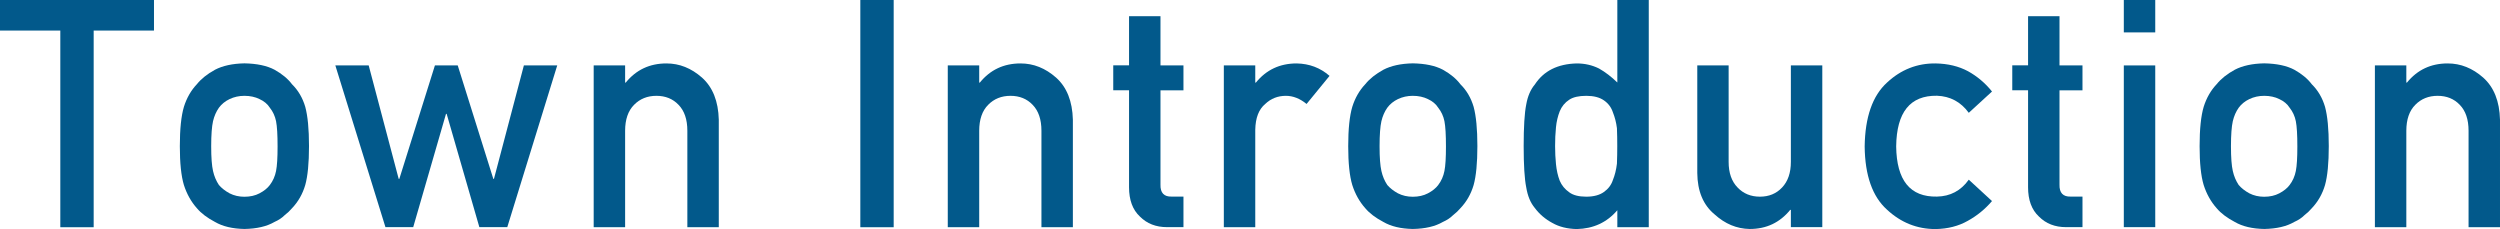
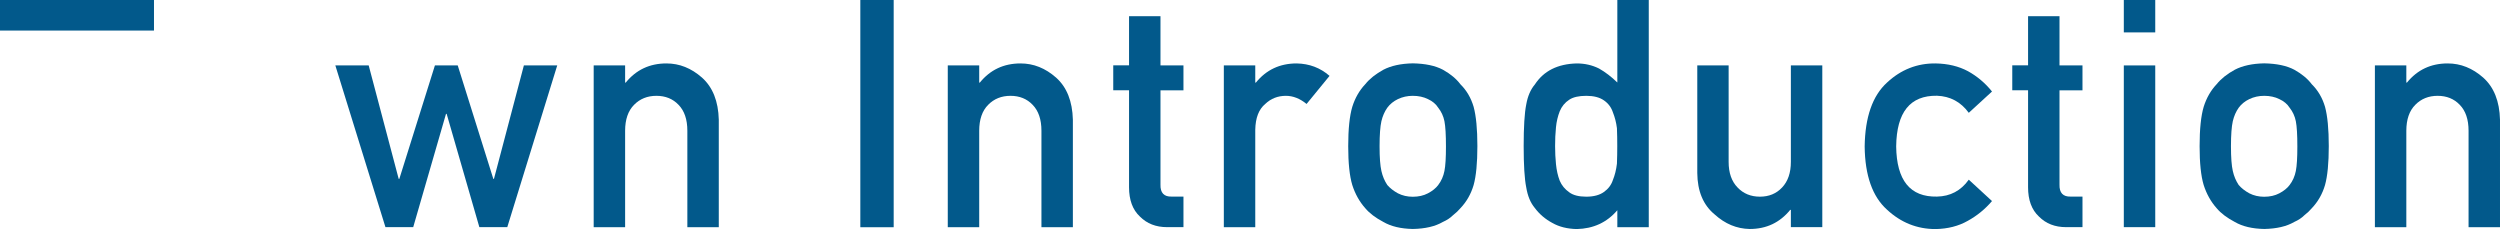
<svg xmlns="http://www.w3.org/2000/svg" id="_レイヤー_2" data-name="レイヤー 2" viewBox="0 0 313.34 28.71">
  <defs>
    <style>
      .cls-1 {
        fill: #02598b;
        stroke-width: 0px;
      }
    </style>
  </defs>
  <g id="_デザイン" data-name="デザイン">
    <g>
-       <path class="cls-1" d="m7.56,3.83H0V0h19.3v3.83h-7.56v24.65h-4.18V3.83Z" />
-       <path class="cls-1" d="m22.54,18.32c0-2.14.17-3.78.51-4.93.35-1.12.9-2.07,1.63-2.84.54-.67,1.3-1.28,2.27-1.81.96-.5,2.19-.77,3.69-.8,1.55.03,2.81.29,3.77.8.95.53,1.68,1.14,2.19,1.82.78.77,1.33,1.71,1.66,2.83.31,1.15.47,2.79.47,4.92s-.16,3.76-.47,4.88c-.33,1.12-.88,2.09-1.66,2.91-.25.3-.56.59-.93.88-.33.33-.75.61-1.27.84-.96.56-2.21.85-3.76.88-1.5-.03-2.73-.32-3.69-.88-.97-.51-1.73-1.08-2.27-1.72-.73-.82-1.27-1.79-1.63-2.91-.34-1.12-.51-2.75-.51-4.88Zm12.25.04c0-1.45-.06-2.51-.19-3.17-.13-.64-.39-1.2-.78-1.69-.29-.46-.72-.82-1.29-1.08-.54-.27-1.18-.41-1.9-.41-.67,0-1.29.14-1.86.41-.54.26-.99.62-1.33,1.08-.34.48-.59,1.05-.74,1.69-.15.67-.23,1.71-.23,3.14s.08,2.44.23,3.1c.15.67.4,1.25.74,1.76.34.39.78.74,1.33,1.04.57.29,1.19.43,1.86.43.72,0,1.35-.14,1.9-.43.57-.3,1-.65,1.29-1.04.39-.51.65-1.1.78-1.76.13-.65.19-1.67.19-3.06Z" />
+       <path class="cls-1" d="m7.56,3.83H0V0h19.3v3.83h-7.56h-4.18V3.83Z" />
      <path class="cls-1" d="m55.98,14.27h-.08l-4.11,14.2h-3.48l-6.28-20.27h4.18l3.76,14.22h.08l4.46-14.22h2.86l4.46,14.22h.08l3.75-14.22h4.18l-6.26,20.27h-3.5l-4.1-14.2Z" />
      <path class="cls-1" d="m74.41,8.2h3.94v2.15h.08c1.3-1.6,3-2.4,5.1-2.4,1.63,0,3.11.59,4.46,1.78,1.34,1.2,2.04,2.96,2.1,5.27v13.48h-3.94v-12.09c0-1.42-.37-2.5-1.1-3.25-.72-.76-1.65-1.13-2.78-1.13s-2.07.38-2.8,1.13c-.74.74-1.12,1.83-1.12,3.25v12.09h-3.94V8.2Z" />
      <path class="cls-1" d="m107.83,0h4.18v28.48h-4.18V0Z" />
      <path class="cls-1" d="m118.79,8.2h3.94v2.15h.08c1.3-1.6,3-2.4,5.1-2.4,1.63,0,3.11.59,4.46,1.78,1.34,1.2,2.04,2.96,2.1,5.27v13.48h-3.94v-12.09c0-1.42-.37-2.5-1.1-3.25-.72-.76-1.65-1.13-2.78-1.13s-2.07.38-2.8,1.13c-.74.74-1.12,1.83-1.12,3.25v12.09h-3.94V8.2Z" />
      <path class="cls-1" d="m141.51,2.03h3.94v6.17h2.88v3.12h-2.88v11.82c-.03,1.03.44,1.53,1.4,1.5h1.48v3.83h-2.06c-1.38,0-2.52-.44-3.4-1.33-.91-.85-1.36-2.07-1.36-3.67v-12.16h-1.98v-3.12h1.98V2.03Z" />
      <path class="cls-1" d="m153.39,8.2h3.94v2.15h.08c1.3-1.6,3-2.4,5.11-2.4,1.58.03,2.95.54,4.12,1.56l-2.88,3.52c-.83-.68-1.7-1.02-2.59-1.02-1.01,0-1.88.34-2.59,1.02-.81.67-1.22,1.74-1.25,3.23v12.22h-3.94V8.2Z" />
      <path class="cls-1" d="m168.98,18.32c0-2.14.17-3.78.51-4.93.35-1.12.9-2.07,1.63-2.84.54-.67,1.3-1.28,2.27-1.81.96-.5,2.19-.77,3.69-.8,1.55.03,2.81.29,3.77.8.95.53,1.68,1.14,2.19,1.82.78.77,1.33,1.71,1.66,2.83.31,1.15.47,2.79.47,4.92s-.16,3.76-.47,4.88c-.33,1.12-.88,2.09-1.66,2.91-.25.3-.56.59-.93.88-.33.33-.75.61-1.27.84-.96.56-2.21.85-3.76.88-1.5-.03-2.73-.32-3.69-.88-.97-.51-1.73-1.08-2.27-1.72-.73-.82-1.27-1.79-1.63-2.91-.34-1.12-.51-2.75-.51-4.88Zm12.25.04c0-1.45-.06-2.51-.19-3.17-.13-.64-.39-1.2-.78-1.69-.29-.46-.72-.82-1.29-1.08-.54-.27-1.18-.41-1.9-.41-.67,0-1.29.14-1.86.41-.54.26-.99.62-1.33,1.08-.34.48-.59,1.05-.74,1.69-.15.67-.23,1.71-.23,3.14s.08,2.44.23,3.1c.15.67.4,1.25.74,1.76.34.39.78.74,1.33,1.04.57.29,1.19.43,1.86.43.72,0,1.35-.14,1.9-.43.57-.3,1-.65,1.29-1.04.39-.51.65-1.1.78-1.76.13-.65.19-1.67.19-3.06Z" />
      <path class="cls-1" d="m202.7,26.36c-1.3,1.52-2.99,2.3-5.08,2.35-1.18-.03-2.2-.28-3.04-.76-.88-.47-1.62-1.09-2.21-1.88-.54-.64-.9-1.5-1.08-2.6-.21-1.04-.32-2.76-.32-5.16s.11-4.17.32-5.2c.18-1.04.54-1.88,1.08-2.52,1.11-1.7,2.86-2.58,5.25-2.64,1.01,0,1.94.21,2.8.64.79.45,1.56,1.04,2.29,1.75V0h3.94v28.48h-3.94v-2.12Zm-3.88-14.35c-.93,0-1.65.16-2.14.49-.54.35-.94.84-1.19,1.45-.24.61-.4,1.28-.47,2-.08.77-.11,1.56-.11,2.37s.04,1.52.11,2.25c.08.77.23,1.46.47,2.08.25.59.65,1.07,1.19,1.45.49.37,1.21.55,2.14.55s1.67-.2,2.21-.59c.54-.38.92-.88,1.12-1.49.25-.61.42-1.3.51-2.06.03-.74.04-1.48.04-2.19,0-.78-.01-1.54-.04-2.25-.09-.72-.26-1.38-.51-2-.2-.61-.57-1.11-1.12-1.49-.54-.38-1.28-.57-2.21-.57Z" />
      <path class="cls-1" d="m212.72,8.2h3.94v12.09c0,1.37.37,2.44,1.12,3.21.73.77,1.67,1.15,2.8,1.15s2.06-.38,2.78-1.15c.73-.77,1.1-1.84,1.1-3.21v-12.09h3.94v20.27h-3.94v-2.17h-.08c-1.3,1.6-2.99,2.4-5.08,2.4-1.63-.03-3.09-.64-4.4-1.83-1.42-1.17-2.15-2.9-2.17-5.19v-13.49Z" />
      <path class="cls-1" d="m249.66,25.21c-.86,1.01-1.87,1.83-3.03,2.47-1.16.66-2.5,1-4.03,1.03-2.32,0-4.35-.81-6.1-2.44-1.81-1.63-2.75-4.26-2.79-7.91.05-3.68.98-6.35,2.8-8.01,1.75-1.63,3.79-2.43,6.11-2.4,1.53.03,2.87.35,4.03.97,1.16.64,2.17,1.49,3.02,2.55l-2.91,2.67c-1-1.37-2.33-2.08-3.99-2.14-3.36-.05-5.06,2.06-5.11,6.35.05,4.26,1.75,6.36,5.11,6.29,1.66-.03,3-.73,3.99-2.12l2.91,2.68Z" />
      <path class="cls-1" d="m254.19,2.03h3.94v6.17h2.88v3.12h-2.88v11.82c-.03,1.03.44,1.53,1.4,1.5h1.48v3.83h-2.06c-1.38,0-2.52-.44-3.4-1.33-.91-.85-1.36-2.07-1.36-3.67v-12.16h-1.98v-3.12h1.98V2.03Z" />
      <path class="cls-1" d="m266.19,0h3.94v4.06h-3.94V0Zm0,8.2h3.94v20.27h-3.94V8.2Z" />
      <path class="cls-1" d="m275.69,18.32c0-2.14.17-3.78.51-4.93.35-1.12.9-2.07,1.63-2.84.54-.67,1.3-1.28,2.27-1.81.96-.5,2.19-.77,3.69-.8,1.55.03,2.81.29,3.77.8.95.53,1.68,1.14,2.19,1.82.78.77,1.33,1.71,1.66,2.83.31,1.15.47,2.79.47,4.92s-.16,3.76-.47,4.88c-.33,1.12-.88,2.09-1.66,2.91-.25.3-.56.59-.93.88-.33.33-.75.61-1.27.84-.96.56-2.21.85-3.76.88-1.5-.03-2.73-.32-3.69-.88-.97-.51-1.73-1.08-2.27-1.72-.73-.82-1.27-1.79-1.63-2.91-.34-1.12-.51-2.75-.51-4.88Zm12.25.04c0-1.45-.06-2.51-.19-3.17-.13-.64-.39-1.2-.78-1.69-.29-.46-.72-.82-1.29-1.08-.54-.27-1.18-.41-1.9-.41-.67,0-1.29.14-1.86.41-.54.26-.99.62-1.33,1.08-.34.48-.59,1.05-.74,1.69-.15.67-.23,1.71-.23,3.14s.08,2.44.23,3.1c.15.67.4,1.25.74,1.76.34.39.78.74,1.33,1.04.57.29,1.19.43,1.86.43.72,0,1.35-.14,1.9-.43.57-.3,1-.65,1.29-1.04.39-.51.65-1.1.78-1.76.13-.65.19-1.67.19-3.06Z" />
      <path class="cls-1" d="m297.66,8.2h3.94v2.15h.08c1.3-1.6,3-2.4,5.1-2.4,1.63,0,3.11.59,4.46,1.78,1.34,1.2,2.04,2.96,2.1,5.27v13.48h-3.94v-12.09c0-1.42-.37-2.5-1.1-3.25-.72-.76-1.65-1.13-2.78-1.13s-2.07.38-2.8,1.13c-.74.74-1.12,1.83-1.12,3.25v12.09h-3.94V8.2Z" />
    </g>
  </g>
</svg>